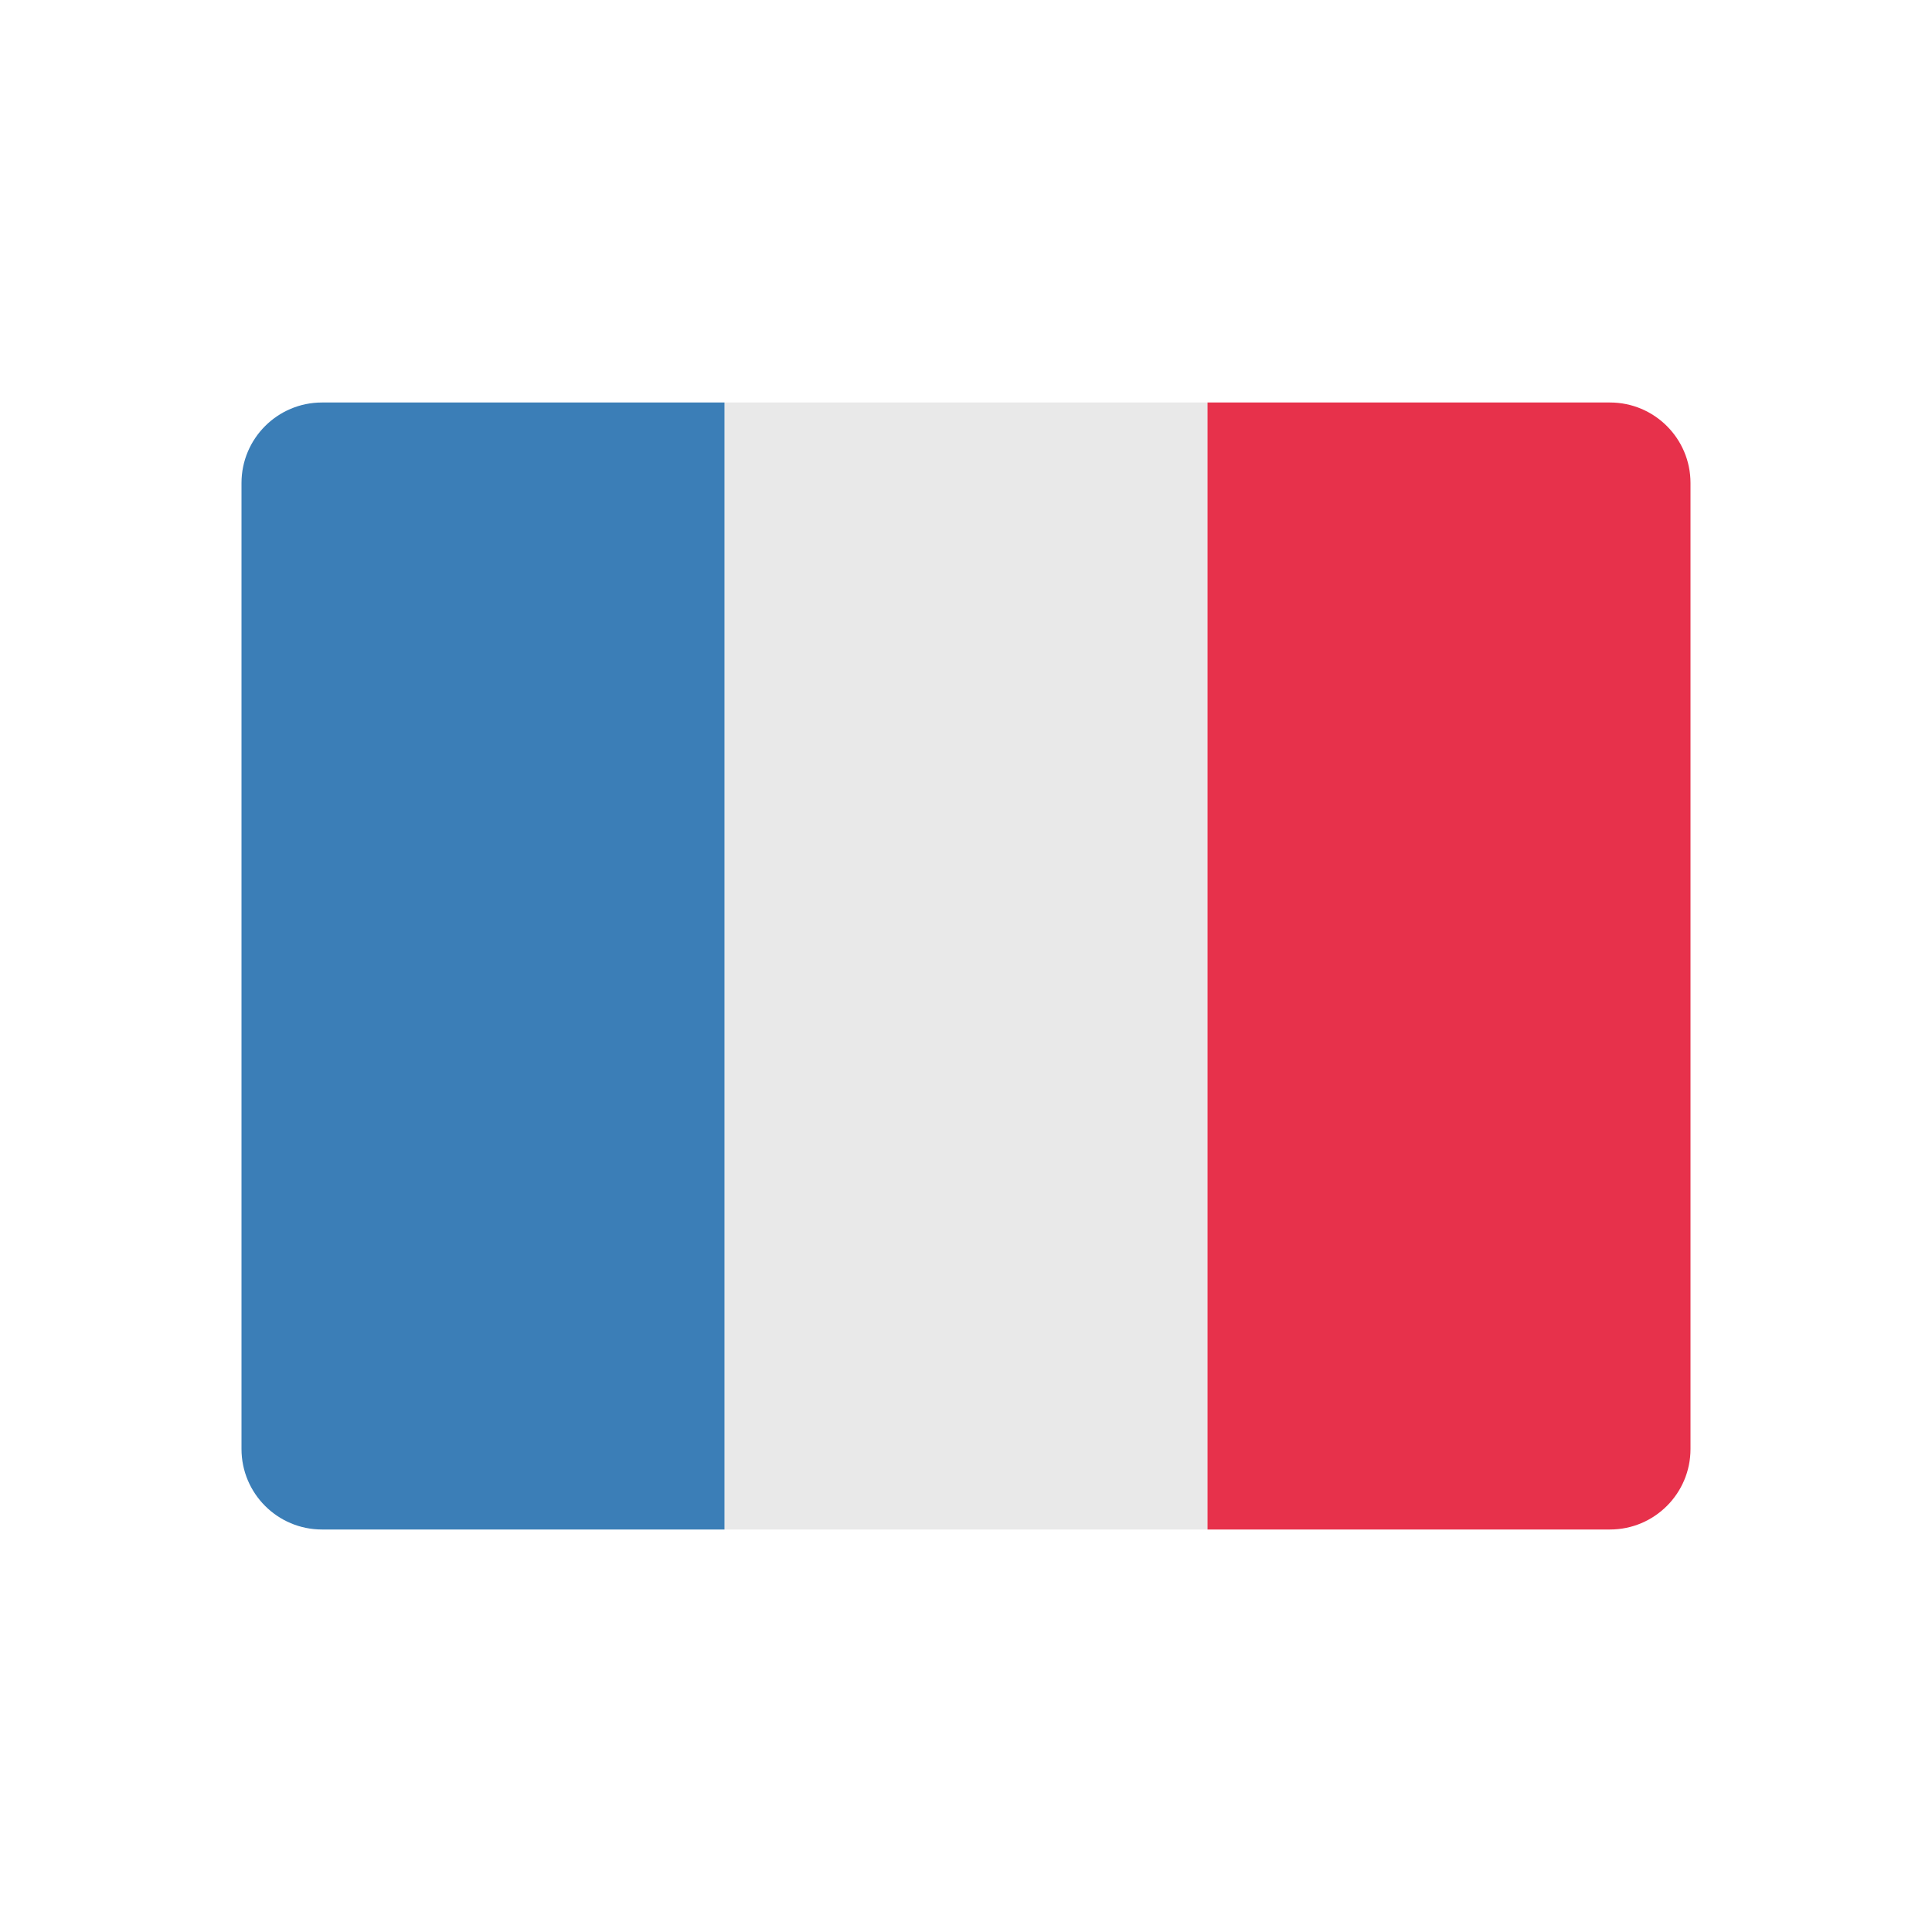
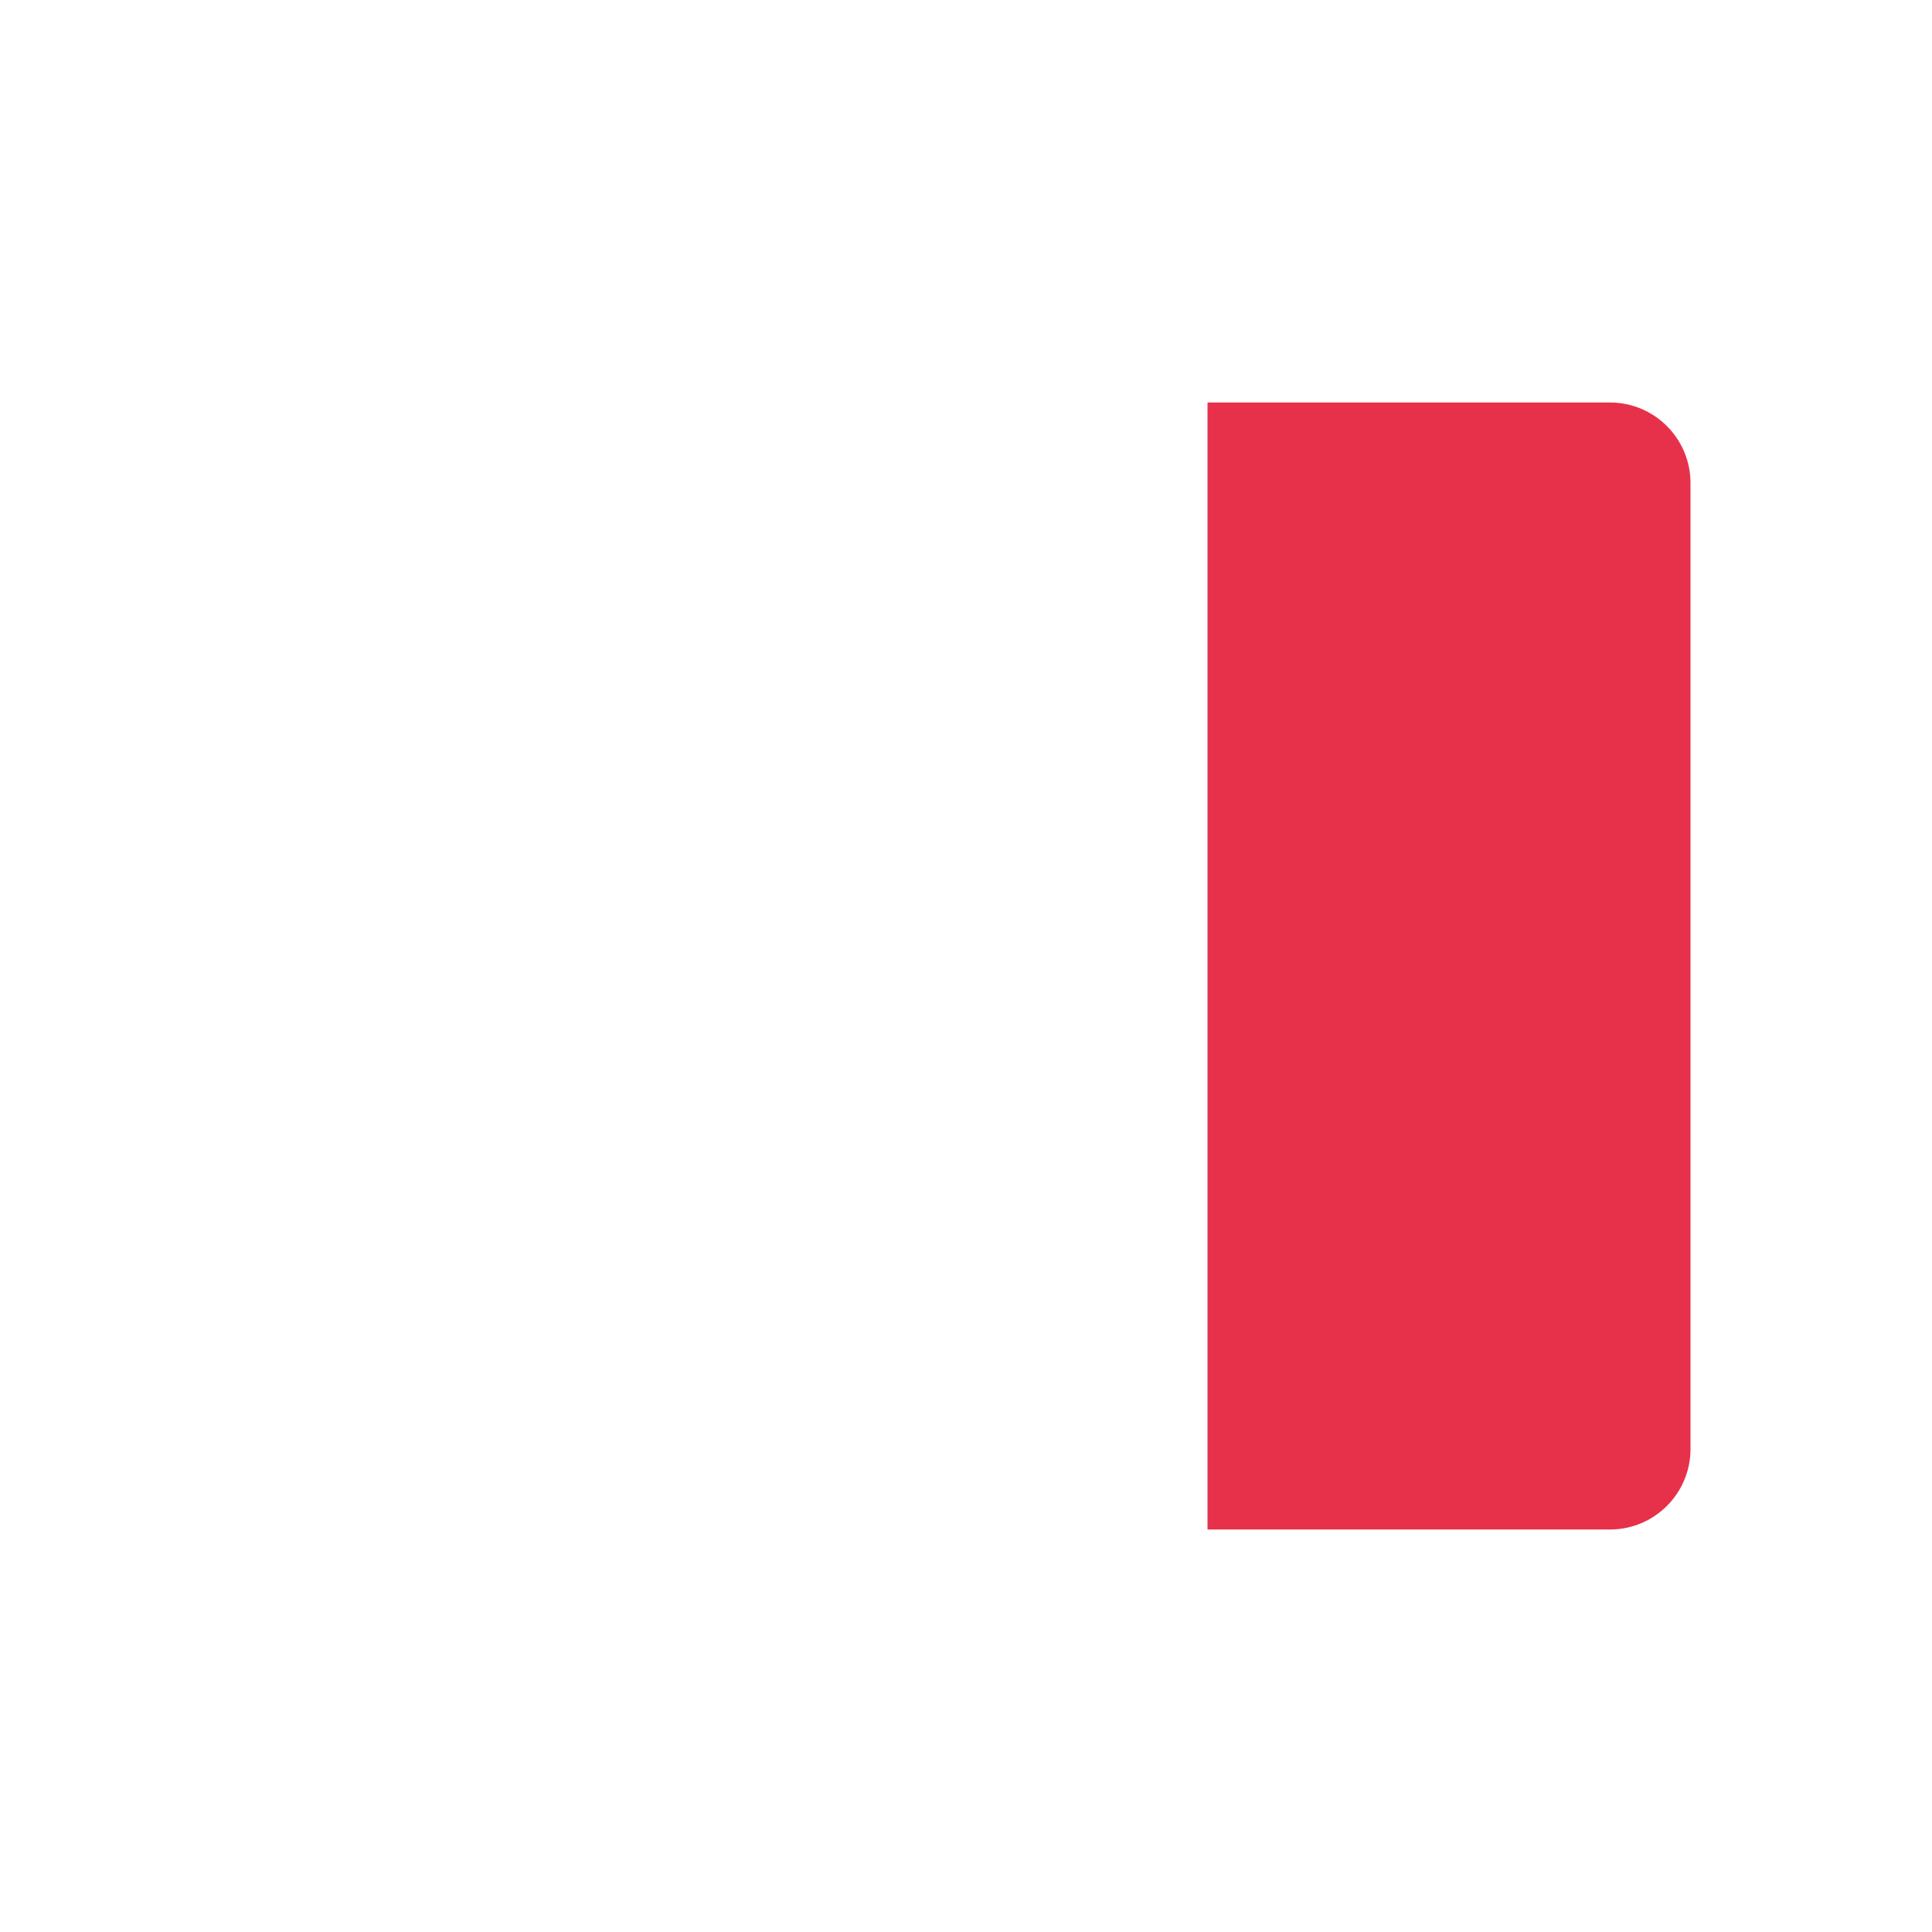
<svg xmlns="http://www.w3.org/2000/svg" width="24" height="24" viewBox="0 0 24 24" fill="none">
-   <path d="M15 5H9V19H15V5Z" fill="#E9E9E9" />
-   <path d="M3 6C3 5.448 3.448 5 4 5H9V19H4C3.448 19 3 18.552 3 18V6Z" fill="#3B7EB7" />
  <path d="M15 5H20C20.552 5 21 5.448 21 6V18C21 18.552 20.552 19 20 19H15V5Z" fill="#E7314B" />
</svg>